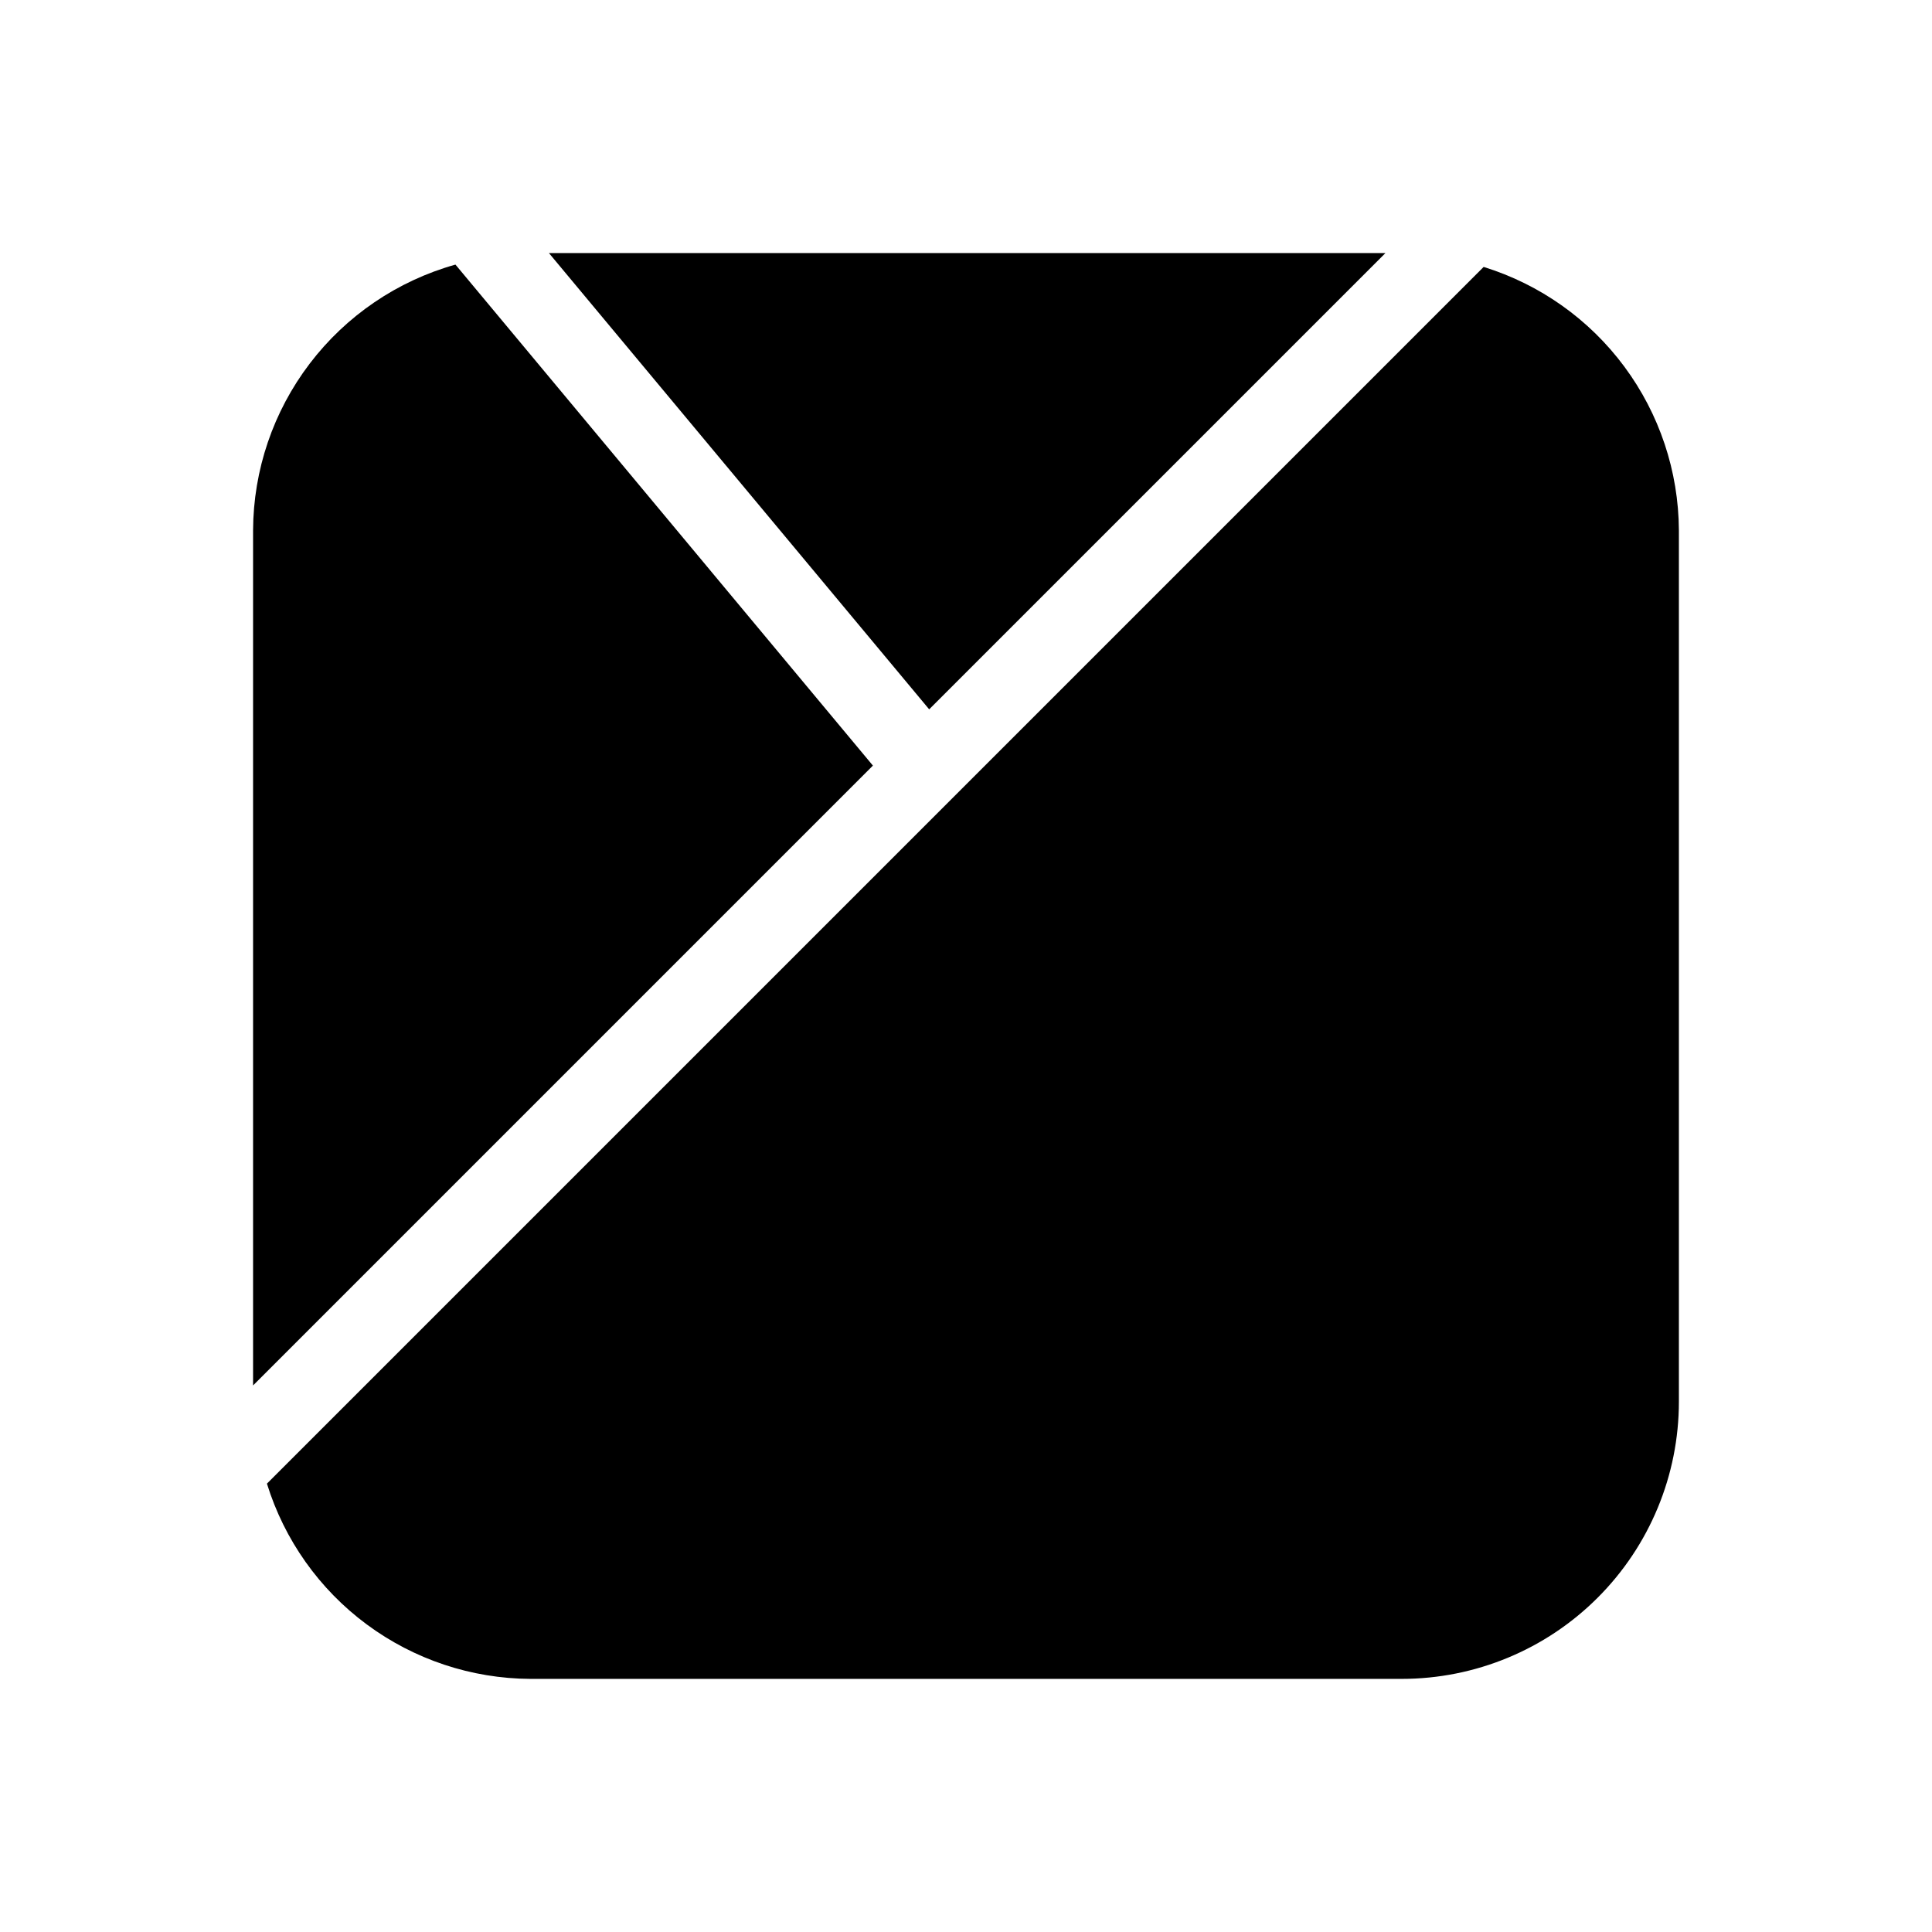
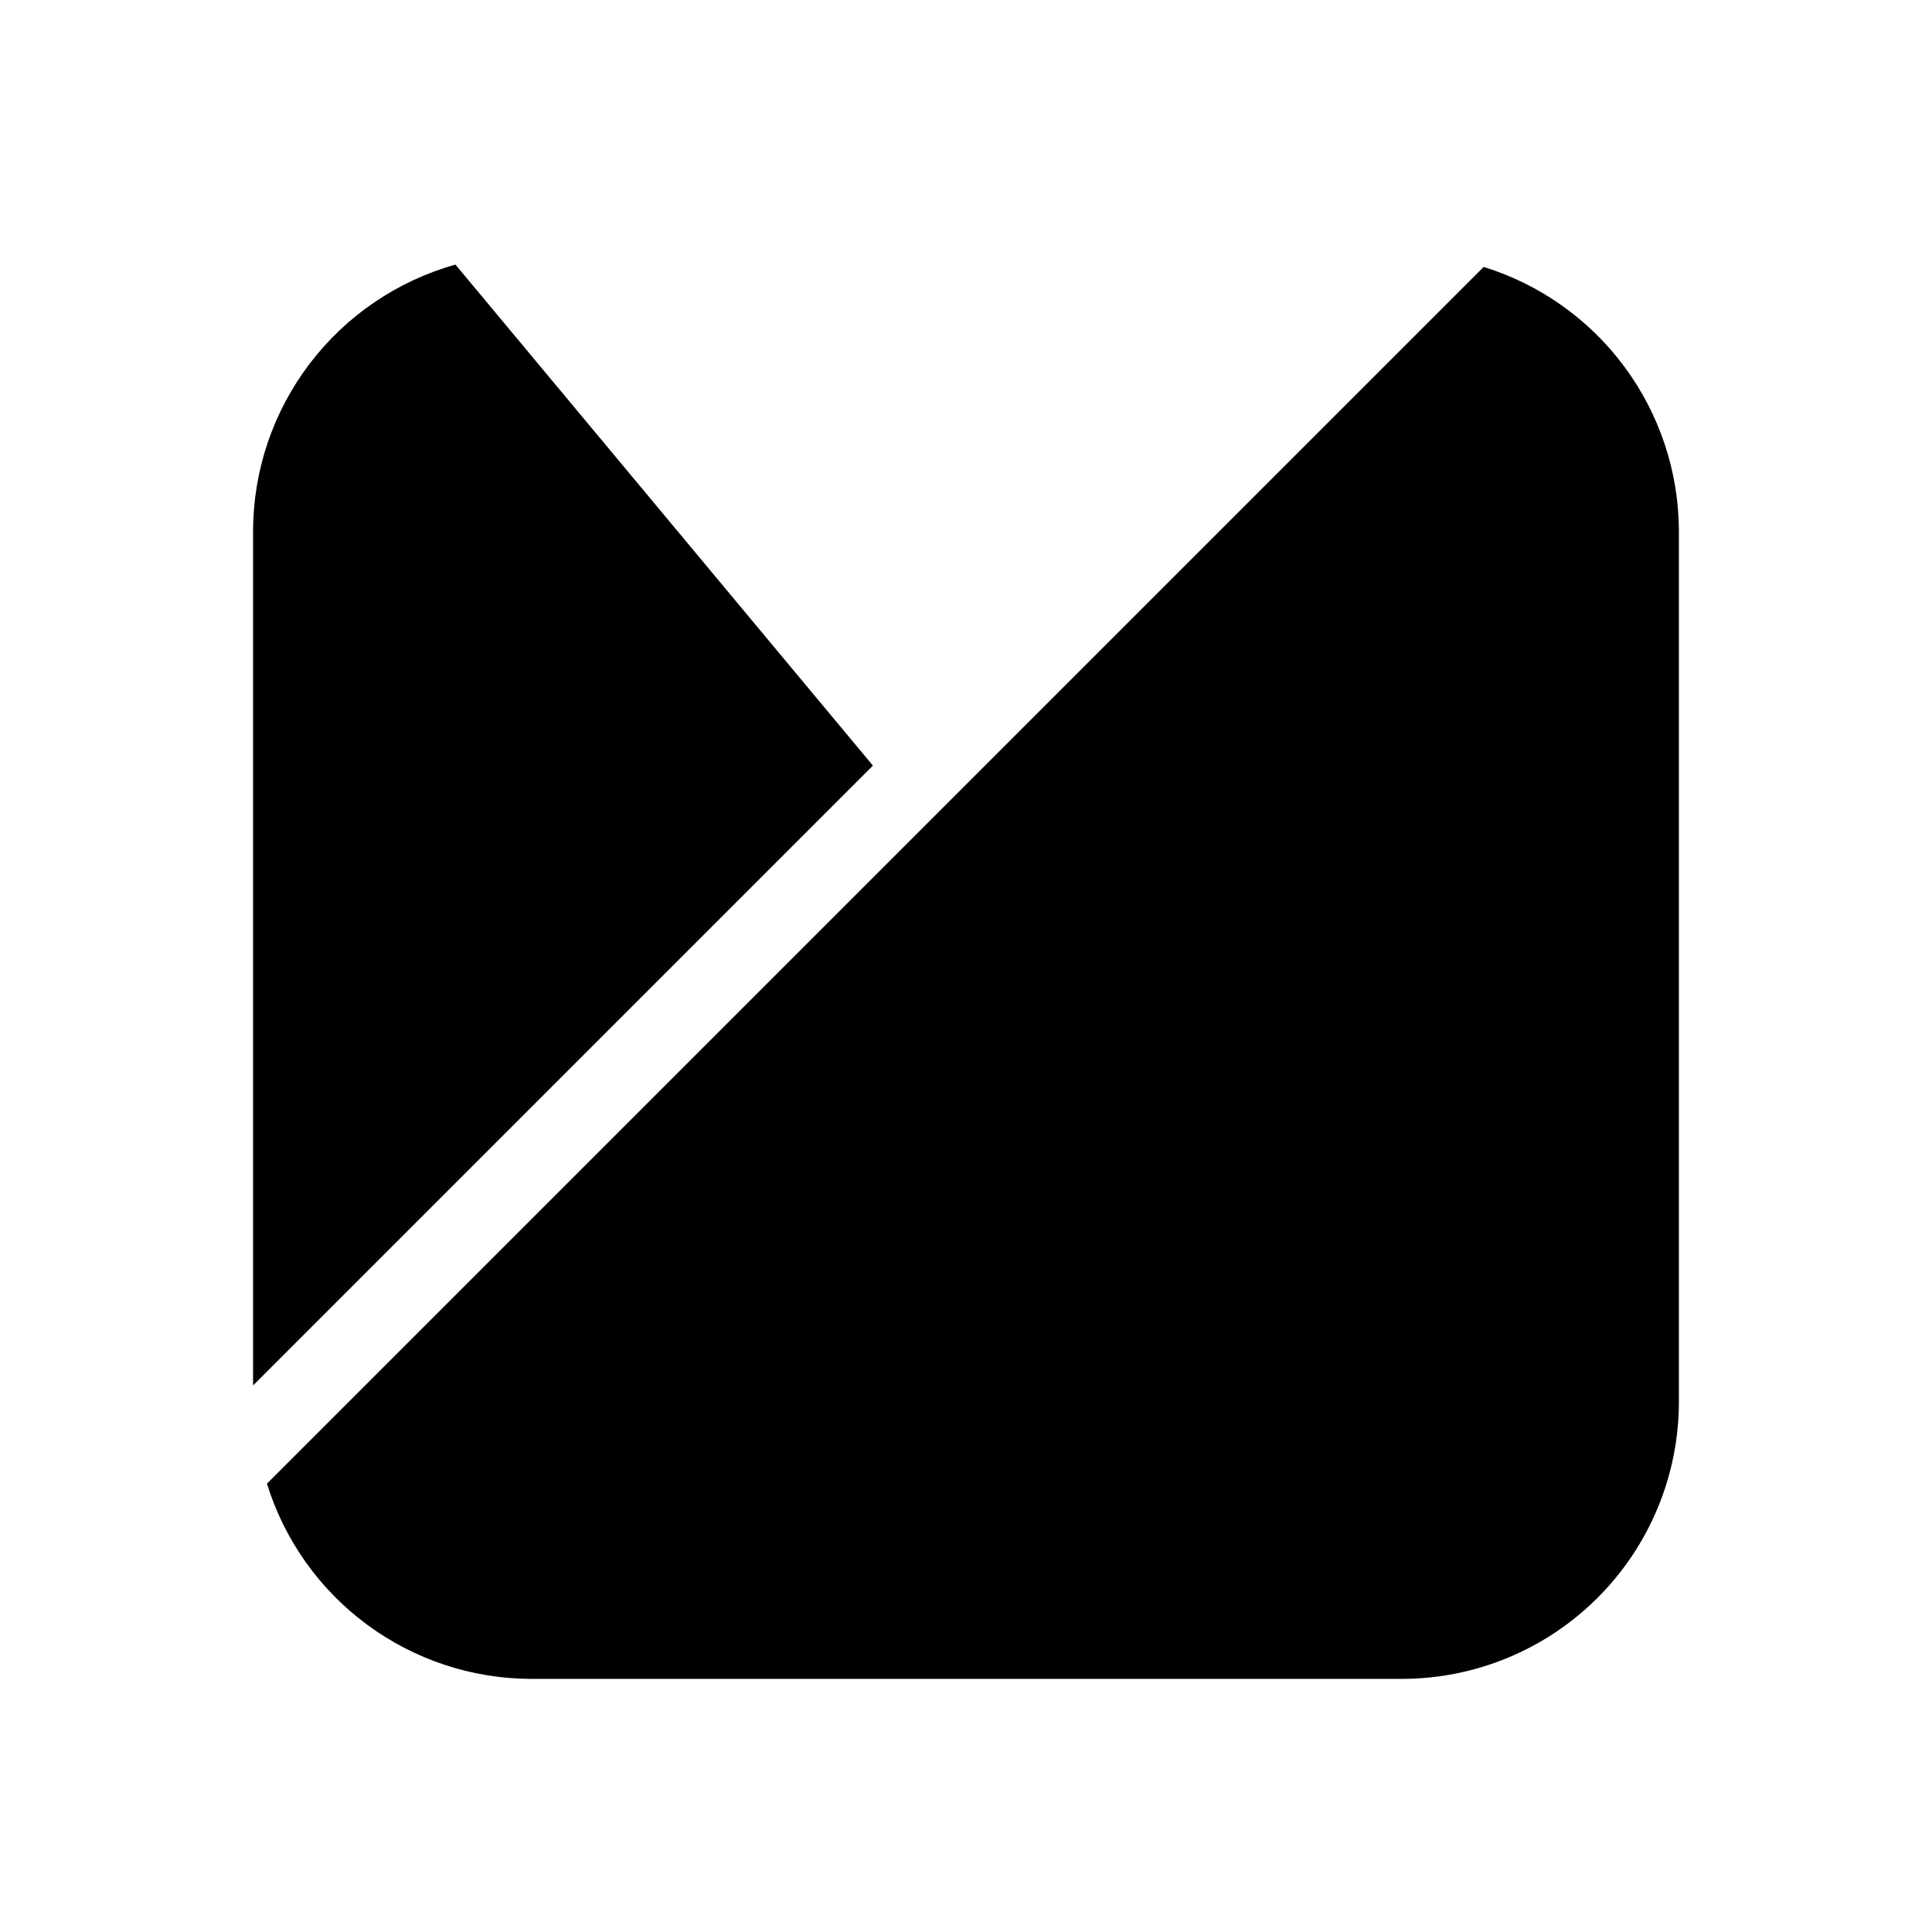
<svg xmlns="http://www.w3.org/2000/svg" fill="#000000" width="800px" height="800px" version="1.1" viewBox="144 144 512 512">
  <g>
-     <path d="m289.48 211.07 100.76 120.91 120.91-120.91z" />
    <path d="m537.18 214.74-322.44 322.44c4.621 14.926 13.879 27.988 26.434 37.293 12.551 9.305 27.742 14.367 43.367 14.449h230.91c19.488 0 38.176-7.738 51.953-21.52 13.781-13.777 21.52-32.465 21.52-51.953v-230.91c-0.082-15.625-5.144-30.816-14.449-43.367-9.305-12.555-22.367-21.812-37.293-26.434z" />
    <path d="m375.33 346.89-110.63-132.77c-15.379 4.312-28.938 13.52-38.613 26.23-9.68 12.707-14.953 28.223-15.02 44.199v226.61z" />
  </g>
</svg>